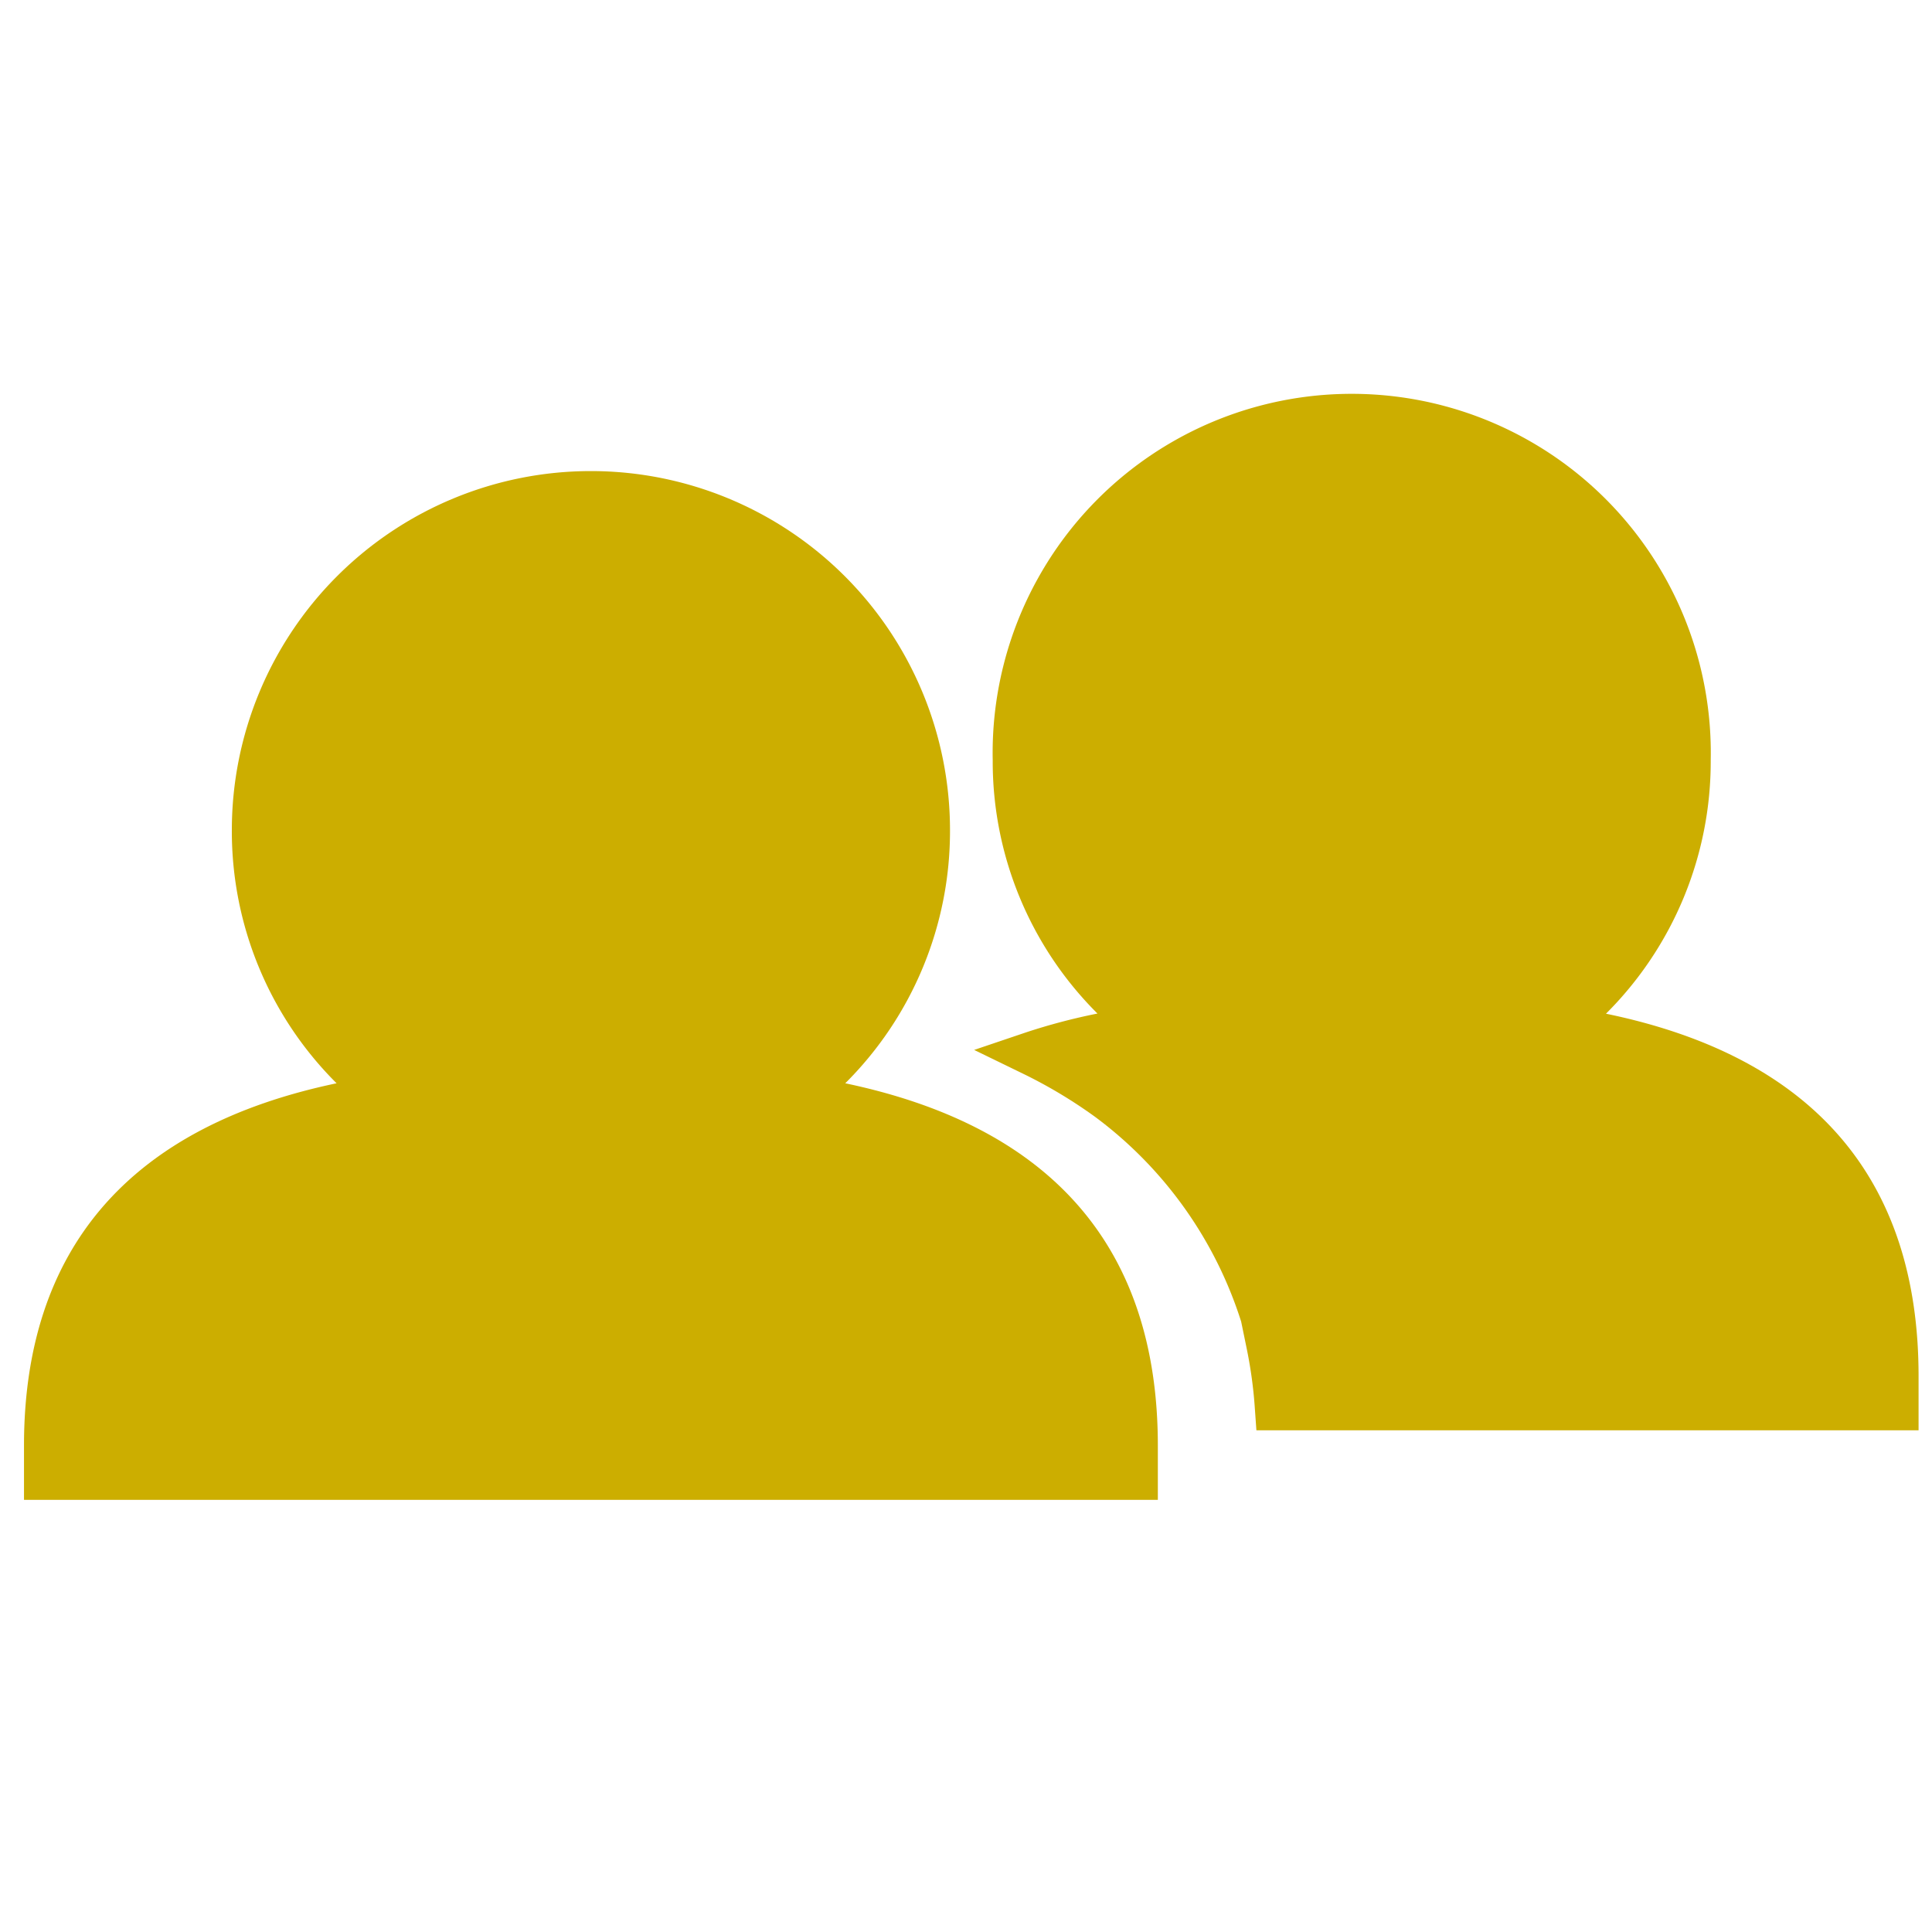
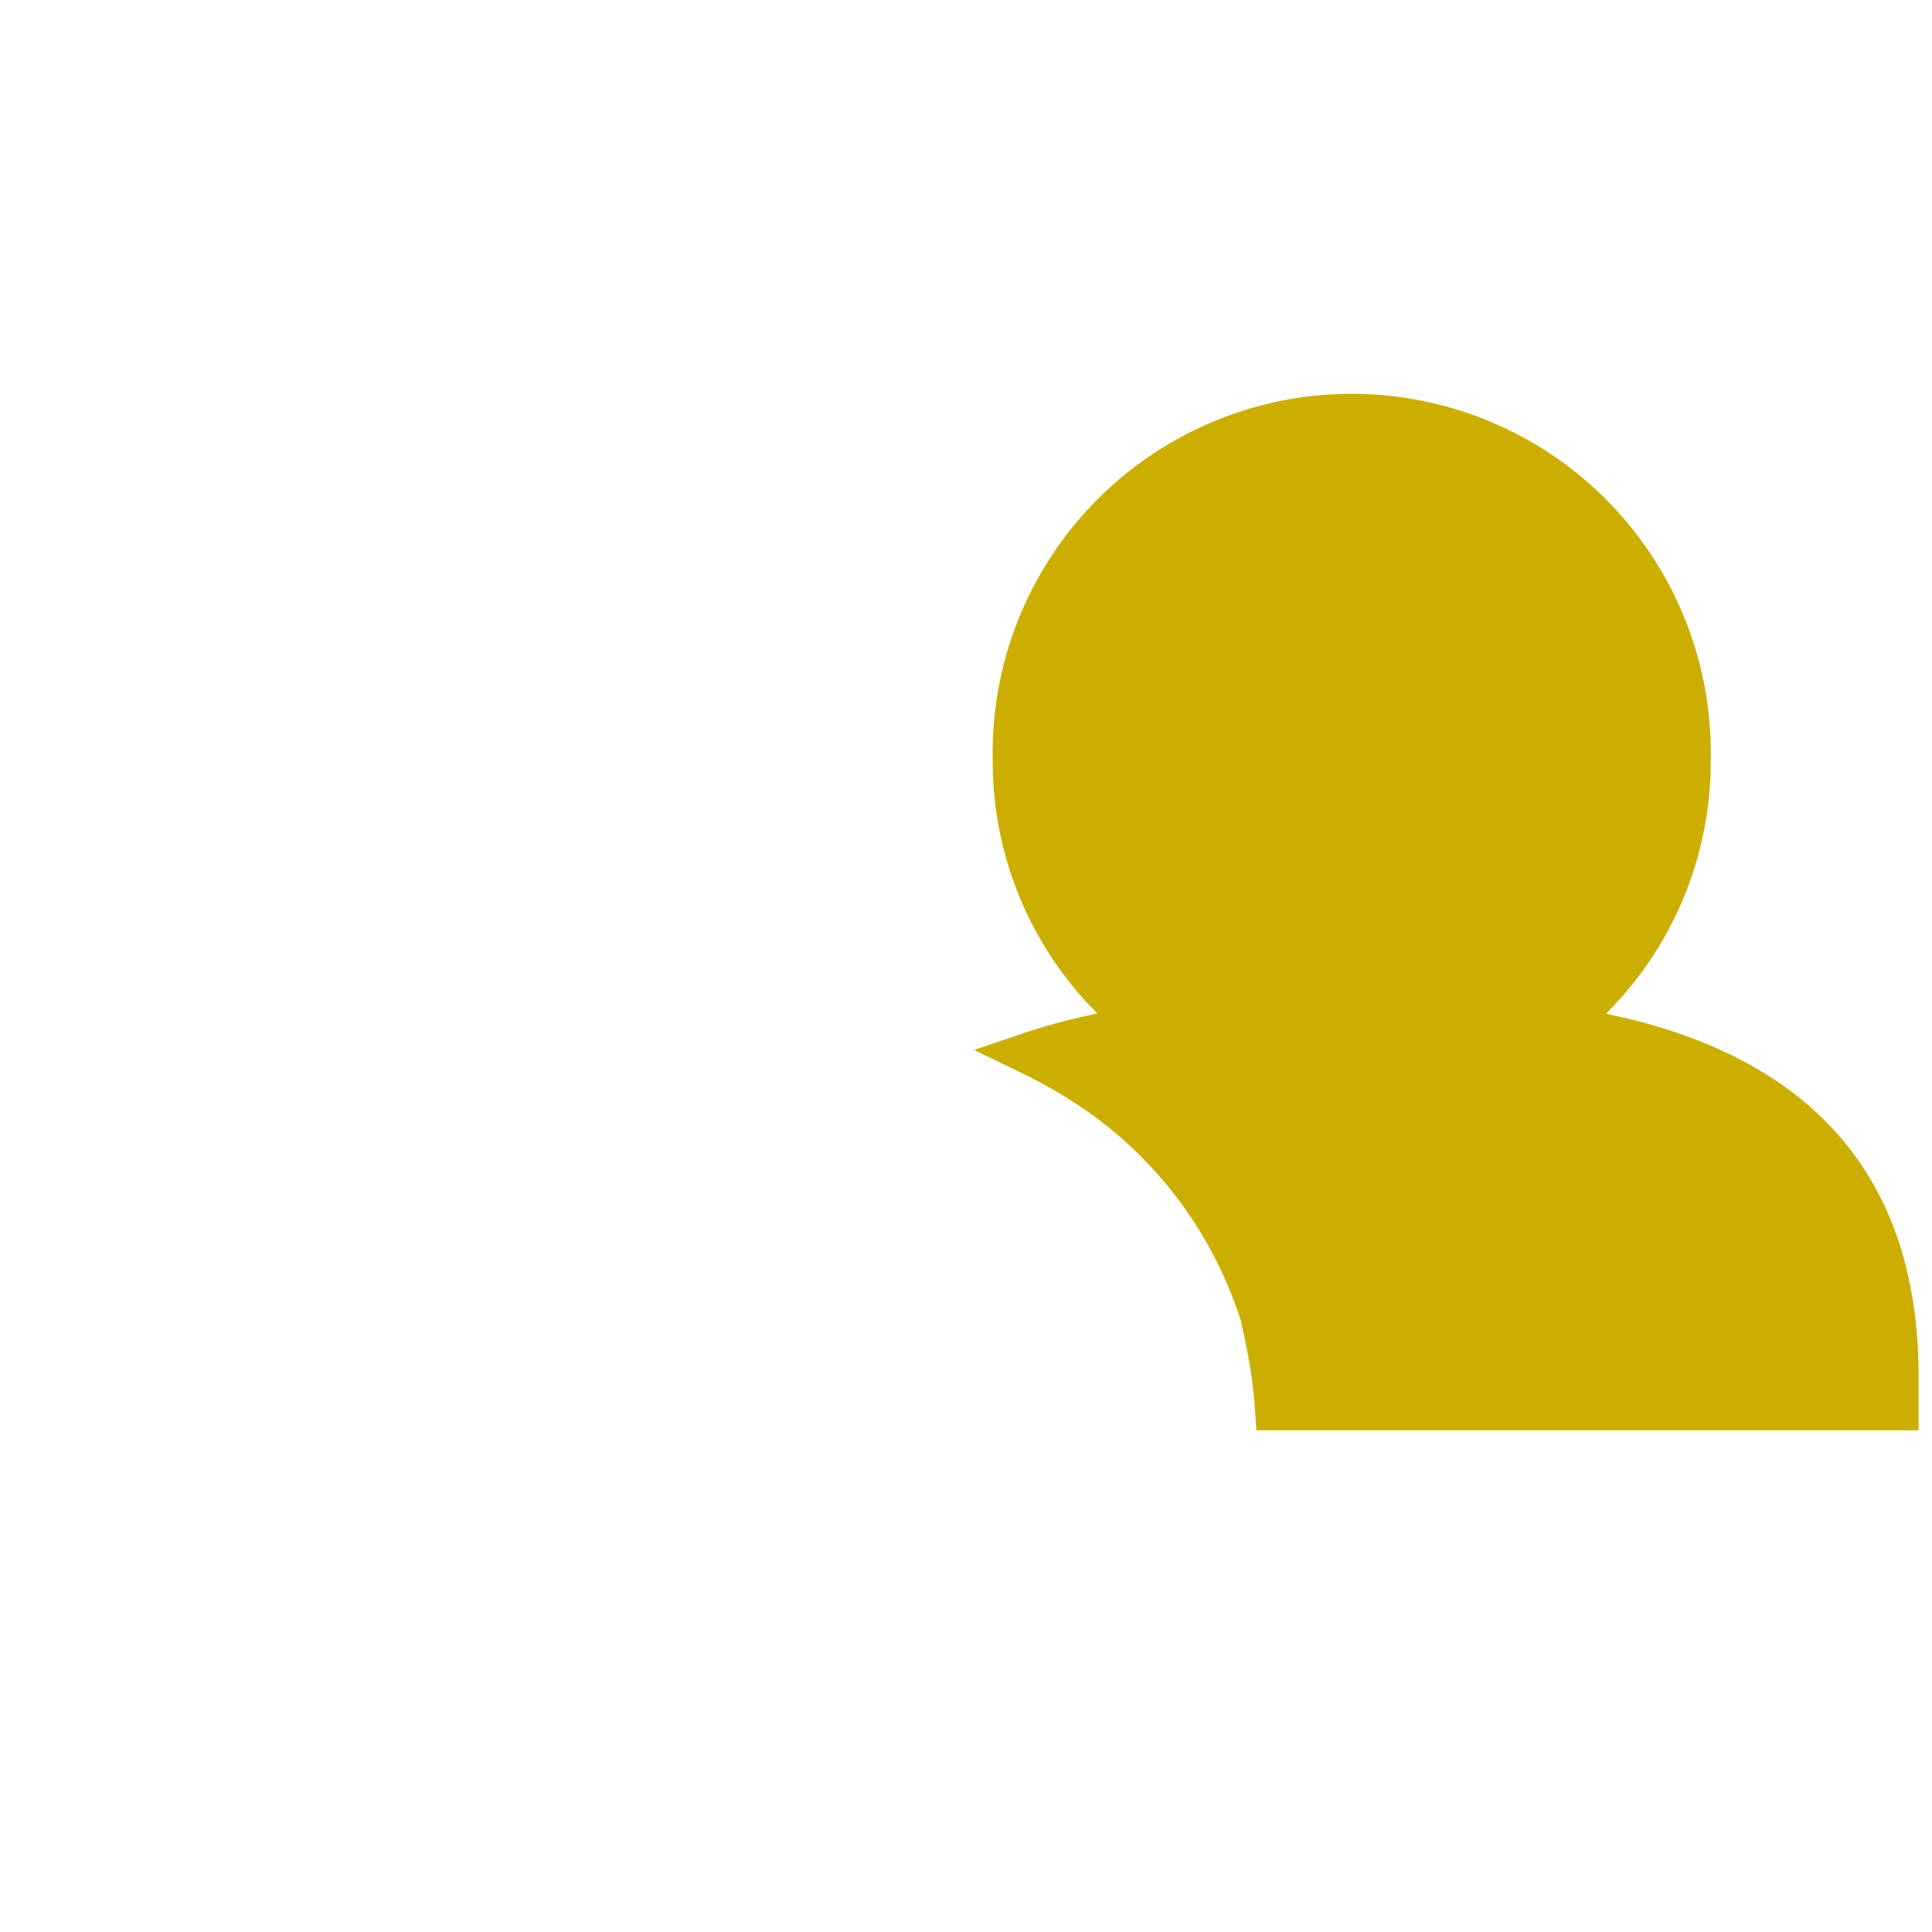
<svg xmlns="http://www.w3.org/2000/svg" id="Capa_1" data-name="Capa 1" viewBox="0 0 128 128">
  <defs>
    <style>.cls-1{fill:#ccae00;}</style>
  </defs>
-   <path class="cls-1" d="M56,71.77A23.56,23.56,0,0,0,62.94,55a23.79,23.79,0,1,0-47.58,0A23.55,23.55,0,0,0,22.3,71.77c-13.75,2.88-20.71,11-20.71,24v3.6H76.71v-3.6C76.71,82.72,69.74,74.65,56,71.77Z" />
  <path class="cls-1" d="M82.23,87.56l.37,1.8a29.38,29.38,0,0,1,.54,4l.1,1.4h43.87v-3.6c0-13.09-7-21.17-20.71-24a23.58,23.58,0,0,0,6.94-16.79,23.79,23.79,0,1,0-47.57,0,23.55,23.55,0,0,0,6.94,16.78A40.28,40.28,0,0,0,68,68.39l-3.46,1.17,3.29,1.6A32,32,0,0,1,72.56,74,27.09,27.09,0,0,1,82.23,87.56Z" />
</svg>